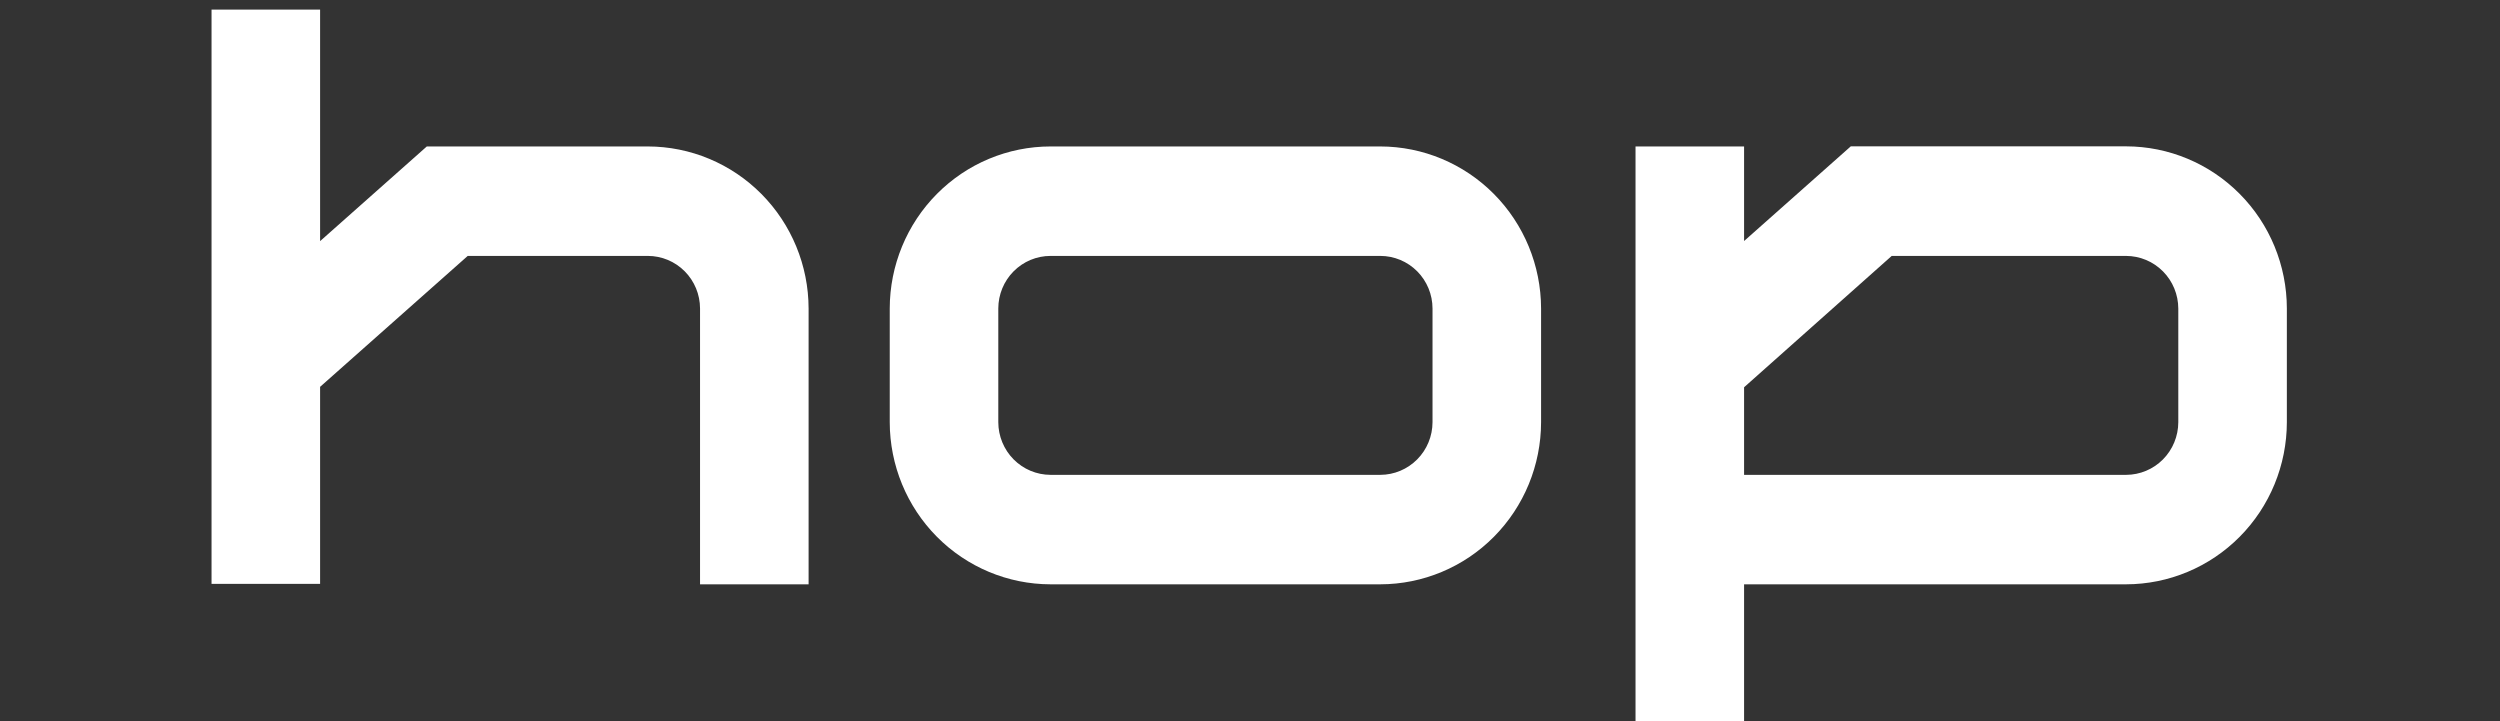
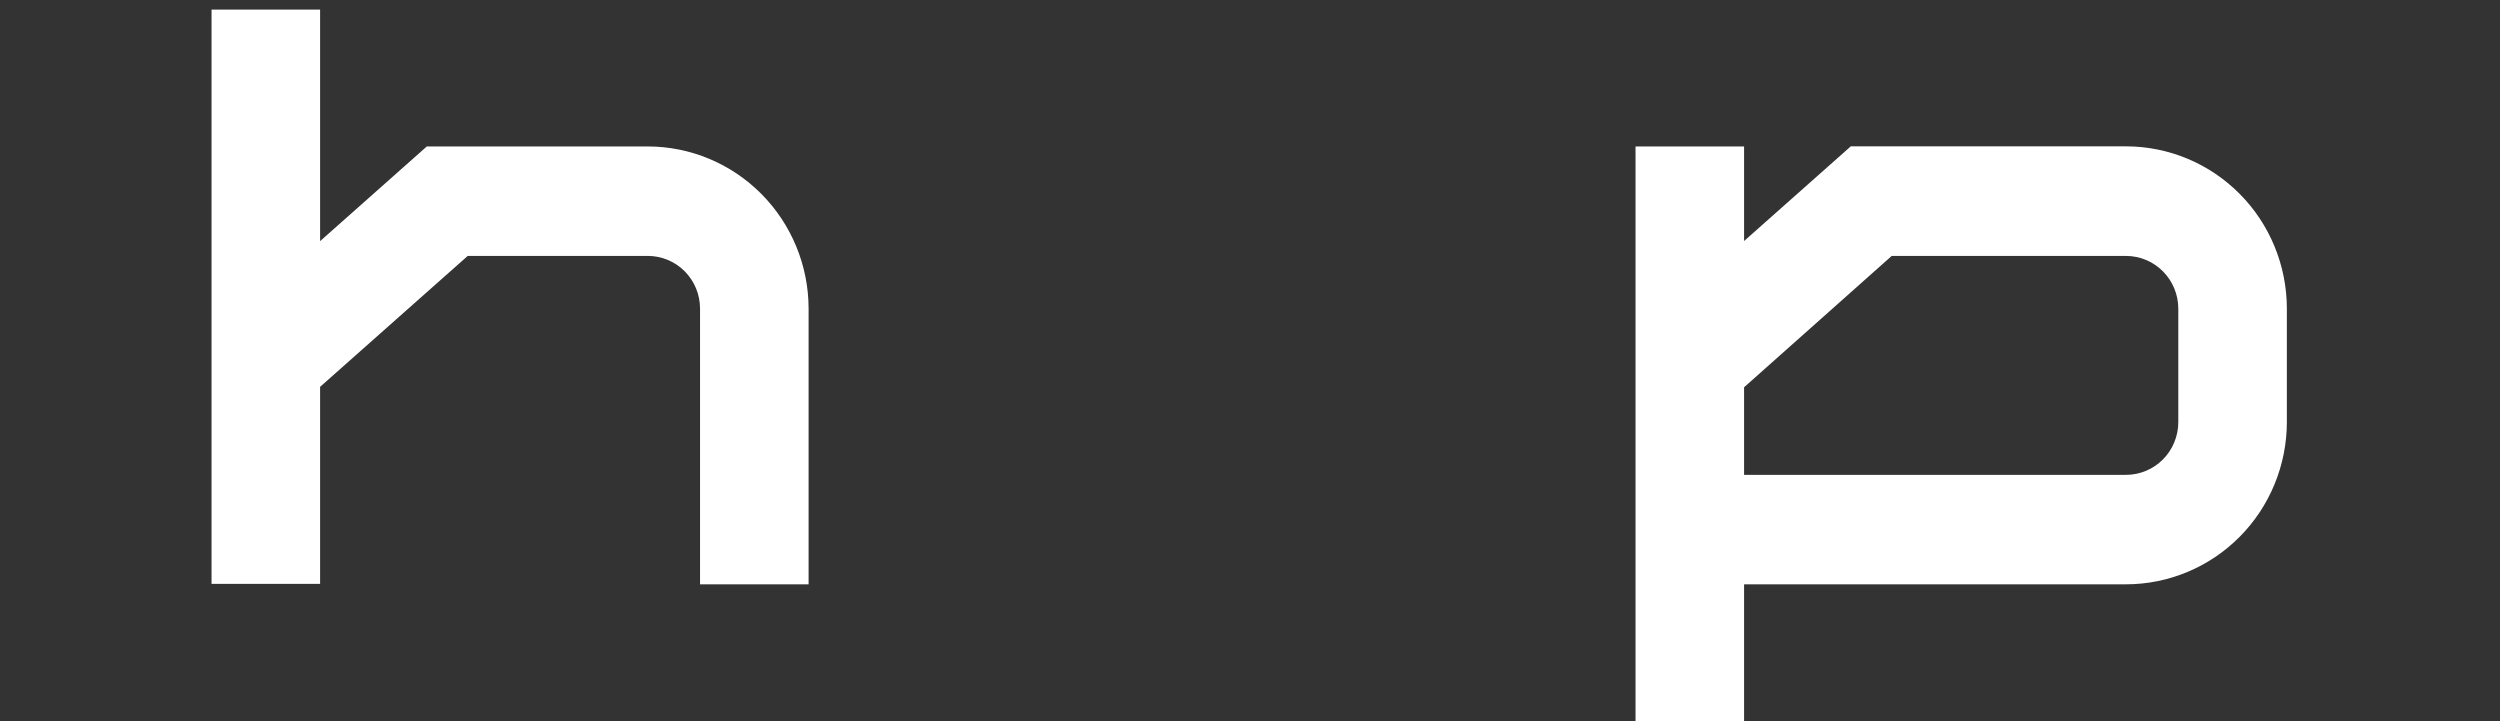
<svg xmlns="http://www.w3.org/2000/svg" width="260" height="75" viewBox="0 0 260 75" fill="none">
  <rect x="0" y="0" width="260" height="75" fill="#333333" stroke="none" />
  <g clip-path="url(#clip0_1204_3902)">
    <path d="M84.094 32.08V60.769H72.804V32.08C72.802 30.63 72.228 29.24 71.21 28.215C70.192 27.191 68.812 26.615 67.374 26.615H48.644L33.29 40.231V60.724H22V1H33.29V25.078L44.388 15.231H67.374C71.805 15.237 76.052 17.014 79.186 20.172C82.32 23.33 84.085 27.612 84.094 32.08Z" fill="white" />
    <path fill-rule="evenodd" clip-rule="evenodd" d="M221.113 15.22H192.482L181.384 25.067V15.231H170.095V75H181.384V60.769H221.113C225.546 60.763 229.795 58.985 232.929 55.824C236.064 52.664 237.827 48.379 237.833 43.909V32.08C237.827 27.61 236.064 23.325 232.929 20.165C229.795 17.004 225.546 15.226 221.113 15.22ZM226.543 43.909C226.54 45.36 225.967 46.751 224.95 47.778C223.932 48.804 222.552 49.382 221.113 49.385H181.384V40.277L196.738 26.616H221.113C222.552 26.619 223.932 27.196 224.95 28.223C225.967 29.249 226.54 30.64 226.543 32.091V43.909Z" fill="white" />
-     <path fill-rule="evenodd" clip-rule="evenodd" d="M109.254 15.231H143.552C147.982 15.237 152.23 17.014 155.364 20.172C158.498 23.33 160.263 27.612 160.272 32.08V43.908C160.266 48.378 158.502 52.663 155.368 55.824C152.234 58.985 147.984 60.763 143.552 60.769H109.254C104.821 60.763 100.571 58.985 97.437 55.824C94.303 52.663 92.539 48.378 92.533 43.908V32.08C92.539 27.611 94.303 23.327 97.438 20.168C100.572 17.009 104.822 15.234 109.254 15.231ZM147.388 47.777C148.406 46.751 148.979 45.36 148.982 43.908V32.08C148.979 30.63 148.406 29.24 147.388 28.215C146.369 27.191 144.99 26.615 143.552 26.615H109.254C107.815 26.615 106.436 27.191 105.418 28.215C104.399 29.24 103.826 30.63 103.823 32.08V43.908C103.826 45.36 104.399 46.751 105.417 47.777C106.435 48.803 107.814 49.381 109.254 49.384H143.552C144.991 49.381 146.37 48.803 147.388 47.777Z" fill="white" />
  </g>
  <defs>
    <clipPath id="clip0_1204_3902">
      <rect width="215.833" height="74" fill="white" transform="translate(22 1)" />
    </clipPath>
  </defs>
</svg>